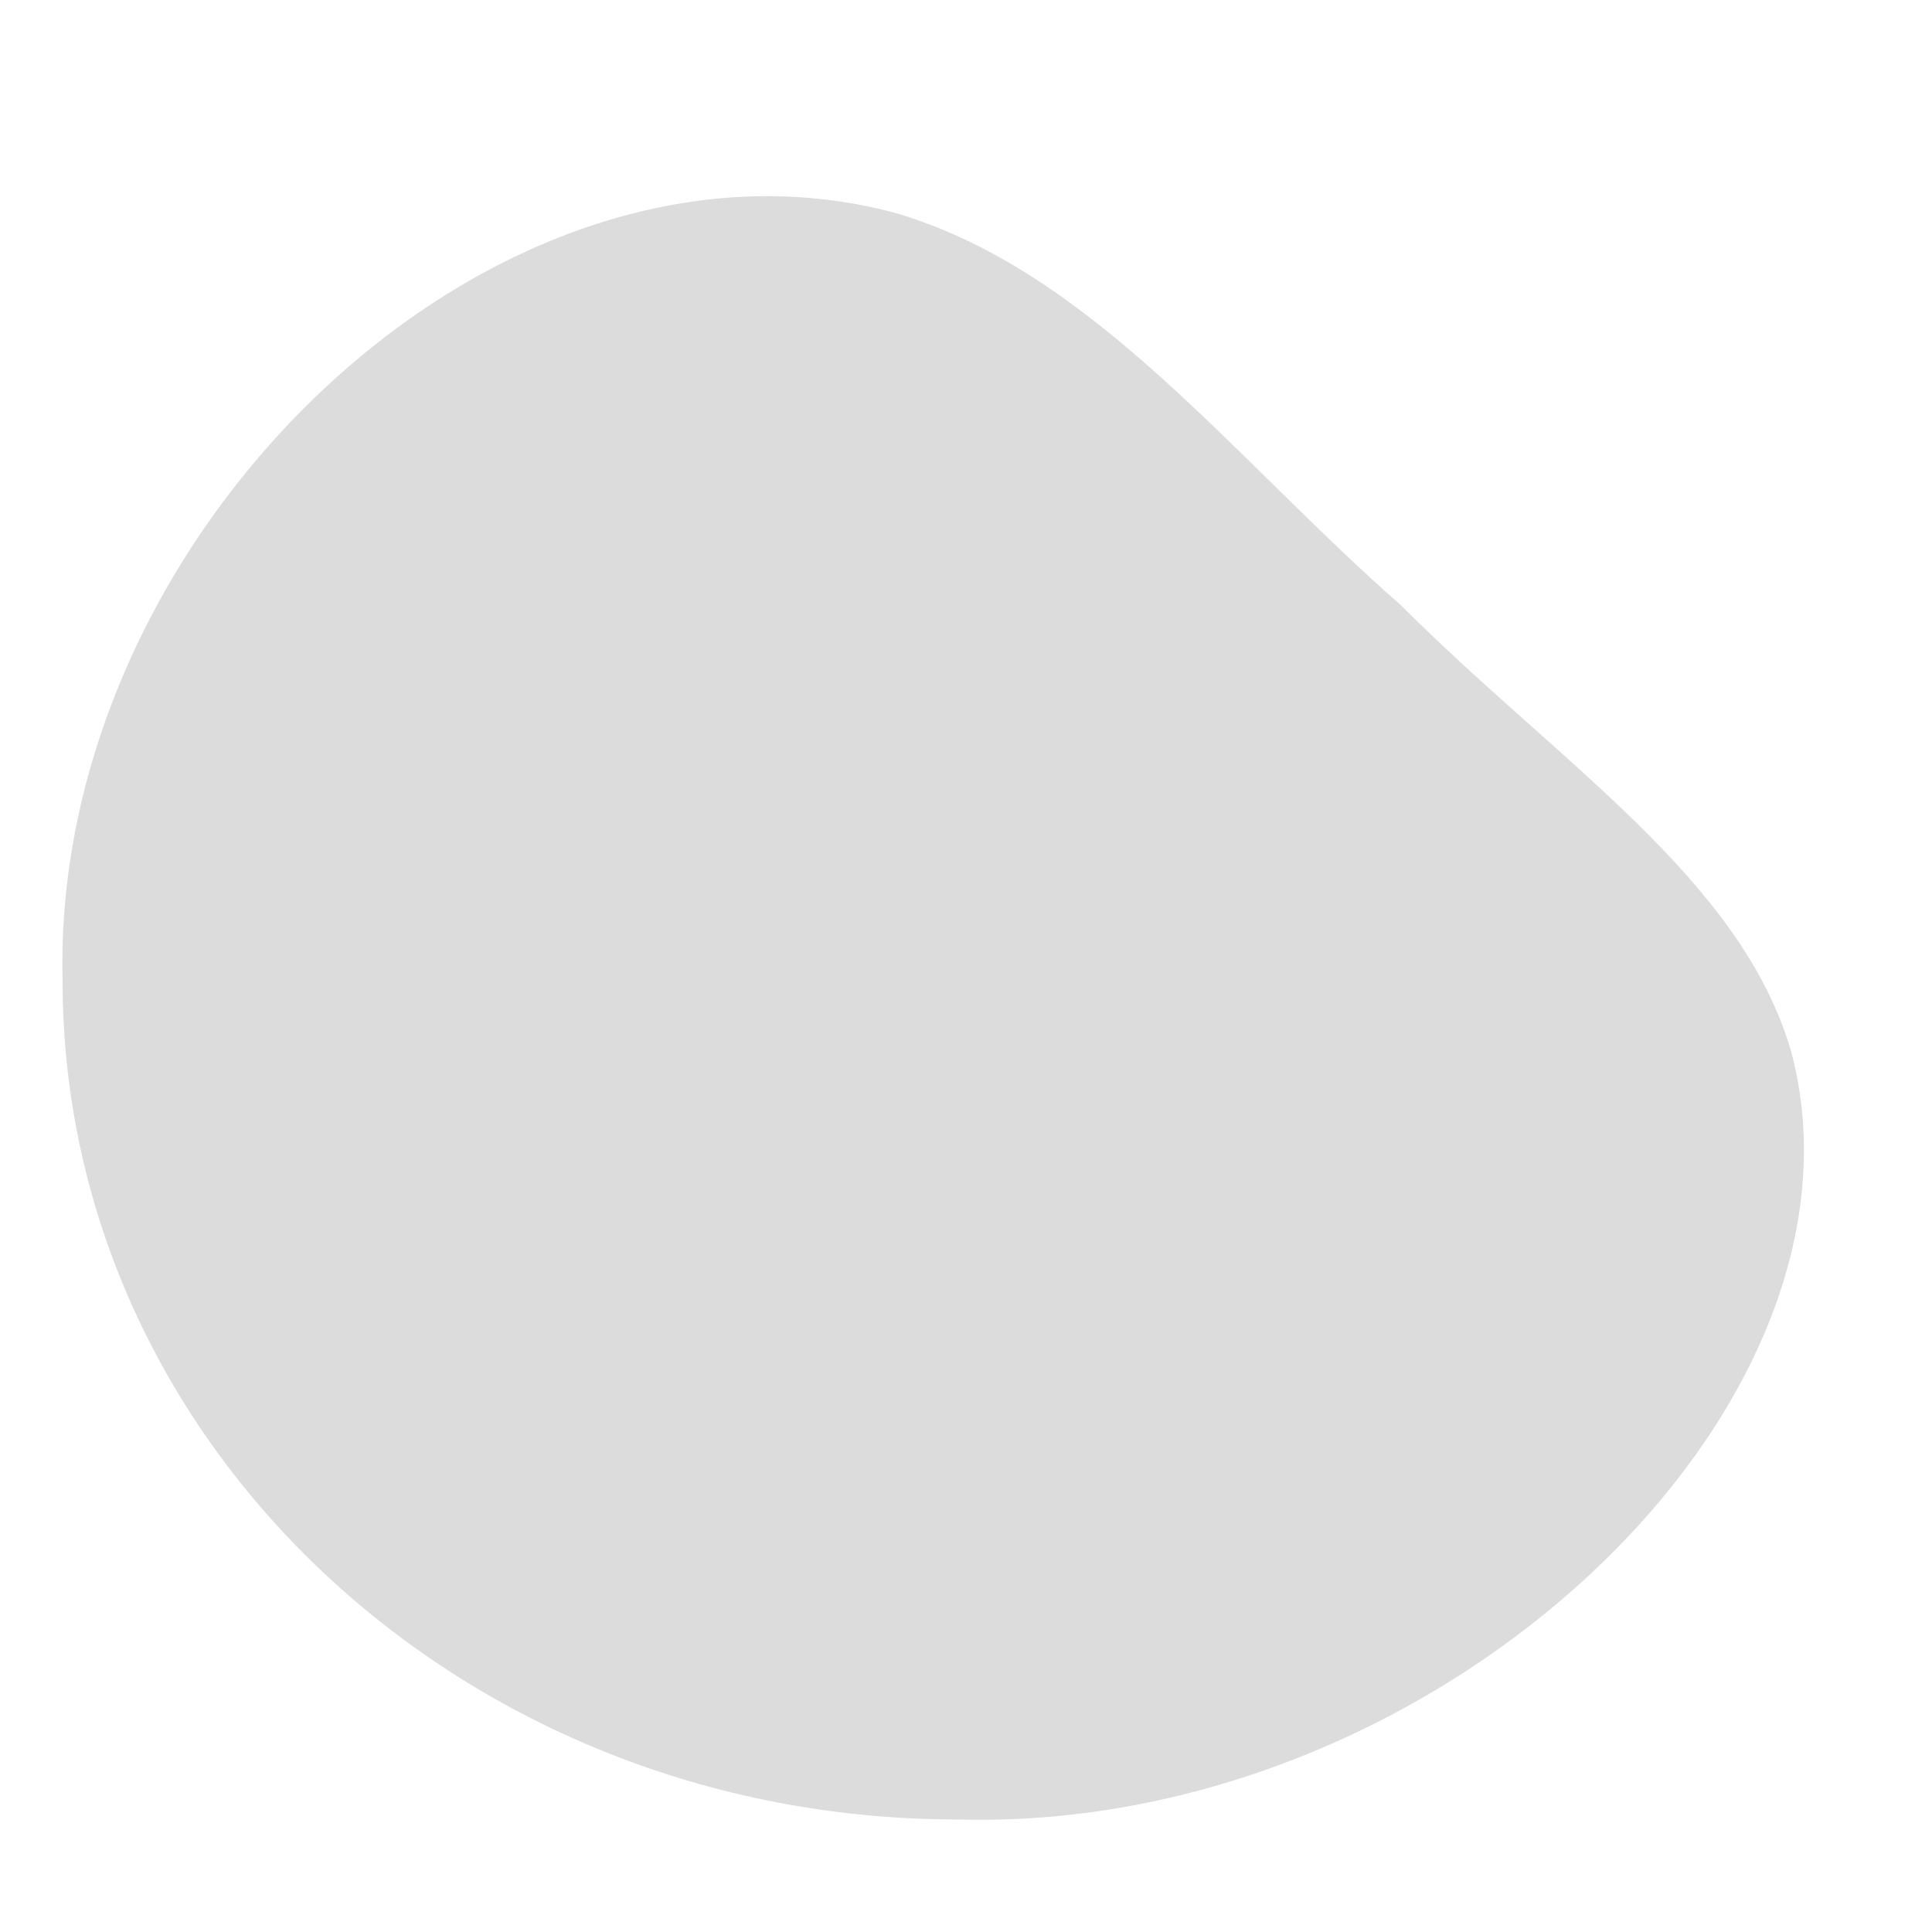
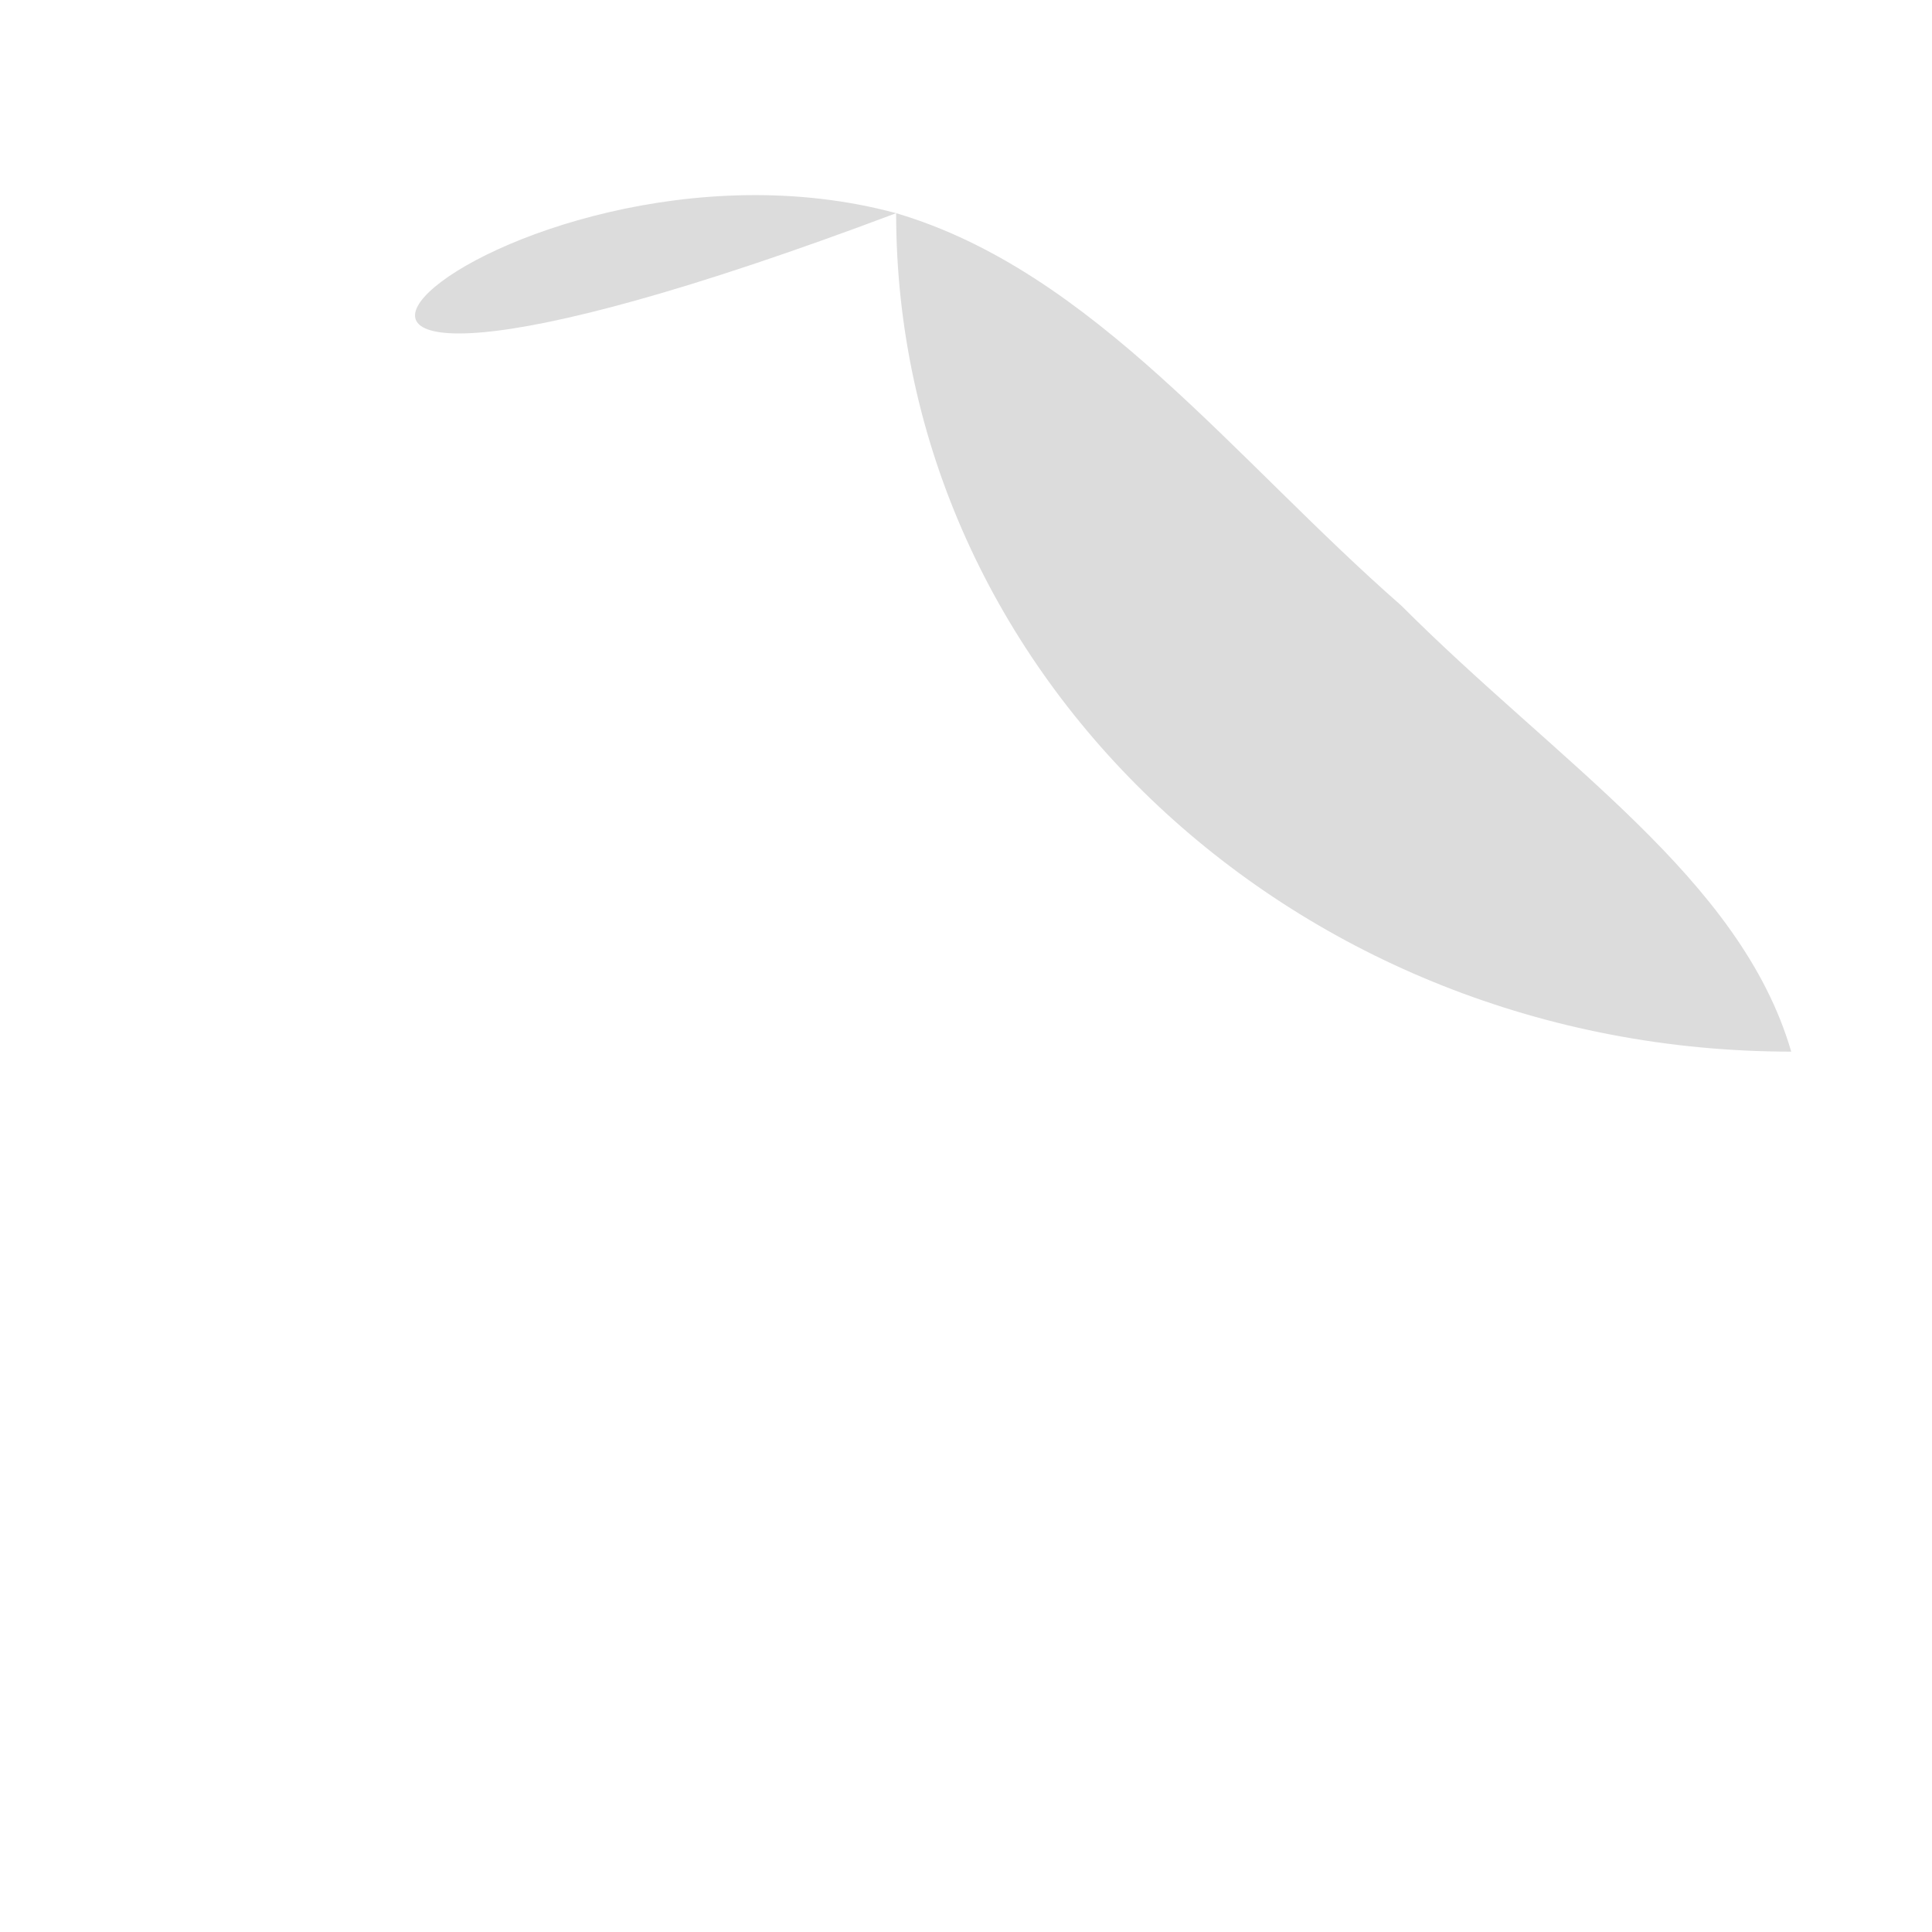
<svg xmlns="http://www.w3.org/2000/svg" version="1.1" id="Layer_1" x="0px" y="0px" width="230px" height="230px" viewBox="0 0 230 230" enable-background="new 0 0 230 230" xml:space="preserve">
-   <path fill-rule="evenodd" clip-rule="evenodd" fill="#DCDCDC" d="M106.683,25.379c23.41,6.903,40.256,29.313,60.126,46.703  c18.696,18.736,40.416,32.454,46.432,53.112c11.225,42.245-41.784,93.018-99.232,91.409c-58.851,0-106.558-44.689-106.558-99.815  C6.048,63.271,59.059,12.498,106.683,25.379z" />
+   <path fill-rule="evenodd" clip-rule="evenodd" fill="#DCDCDC" d="M106.683,25.379c23.41,6.903,40.256,29.313,60.126,46.703  c18.696,18.736,40.416,32.454,46.432,53.112c-58.851,0-106.558-44.689-106.558-99.815  C6.048,63.271,59.059,12.498,106.683,25.379z" />
</svg>